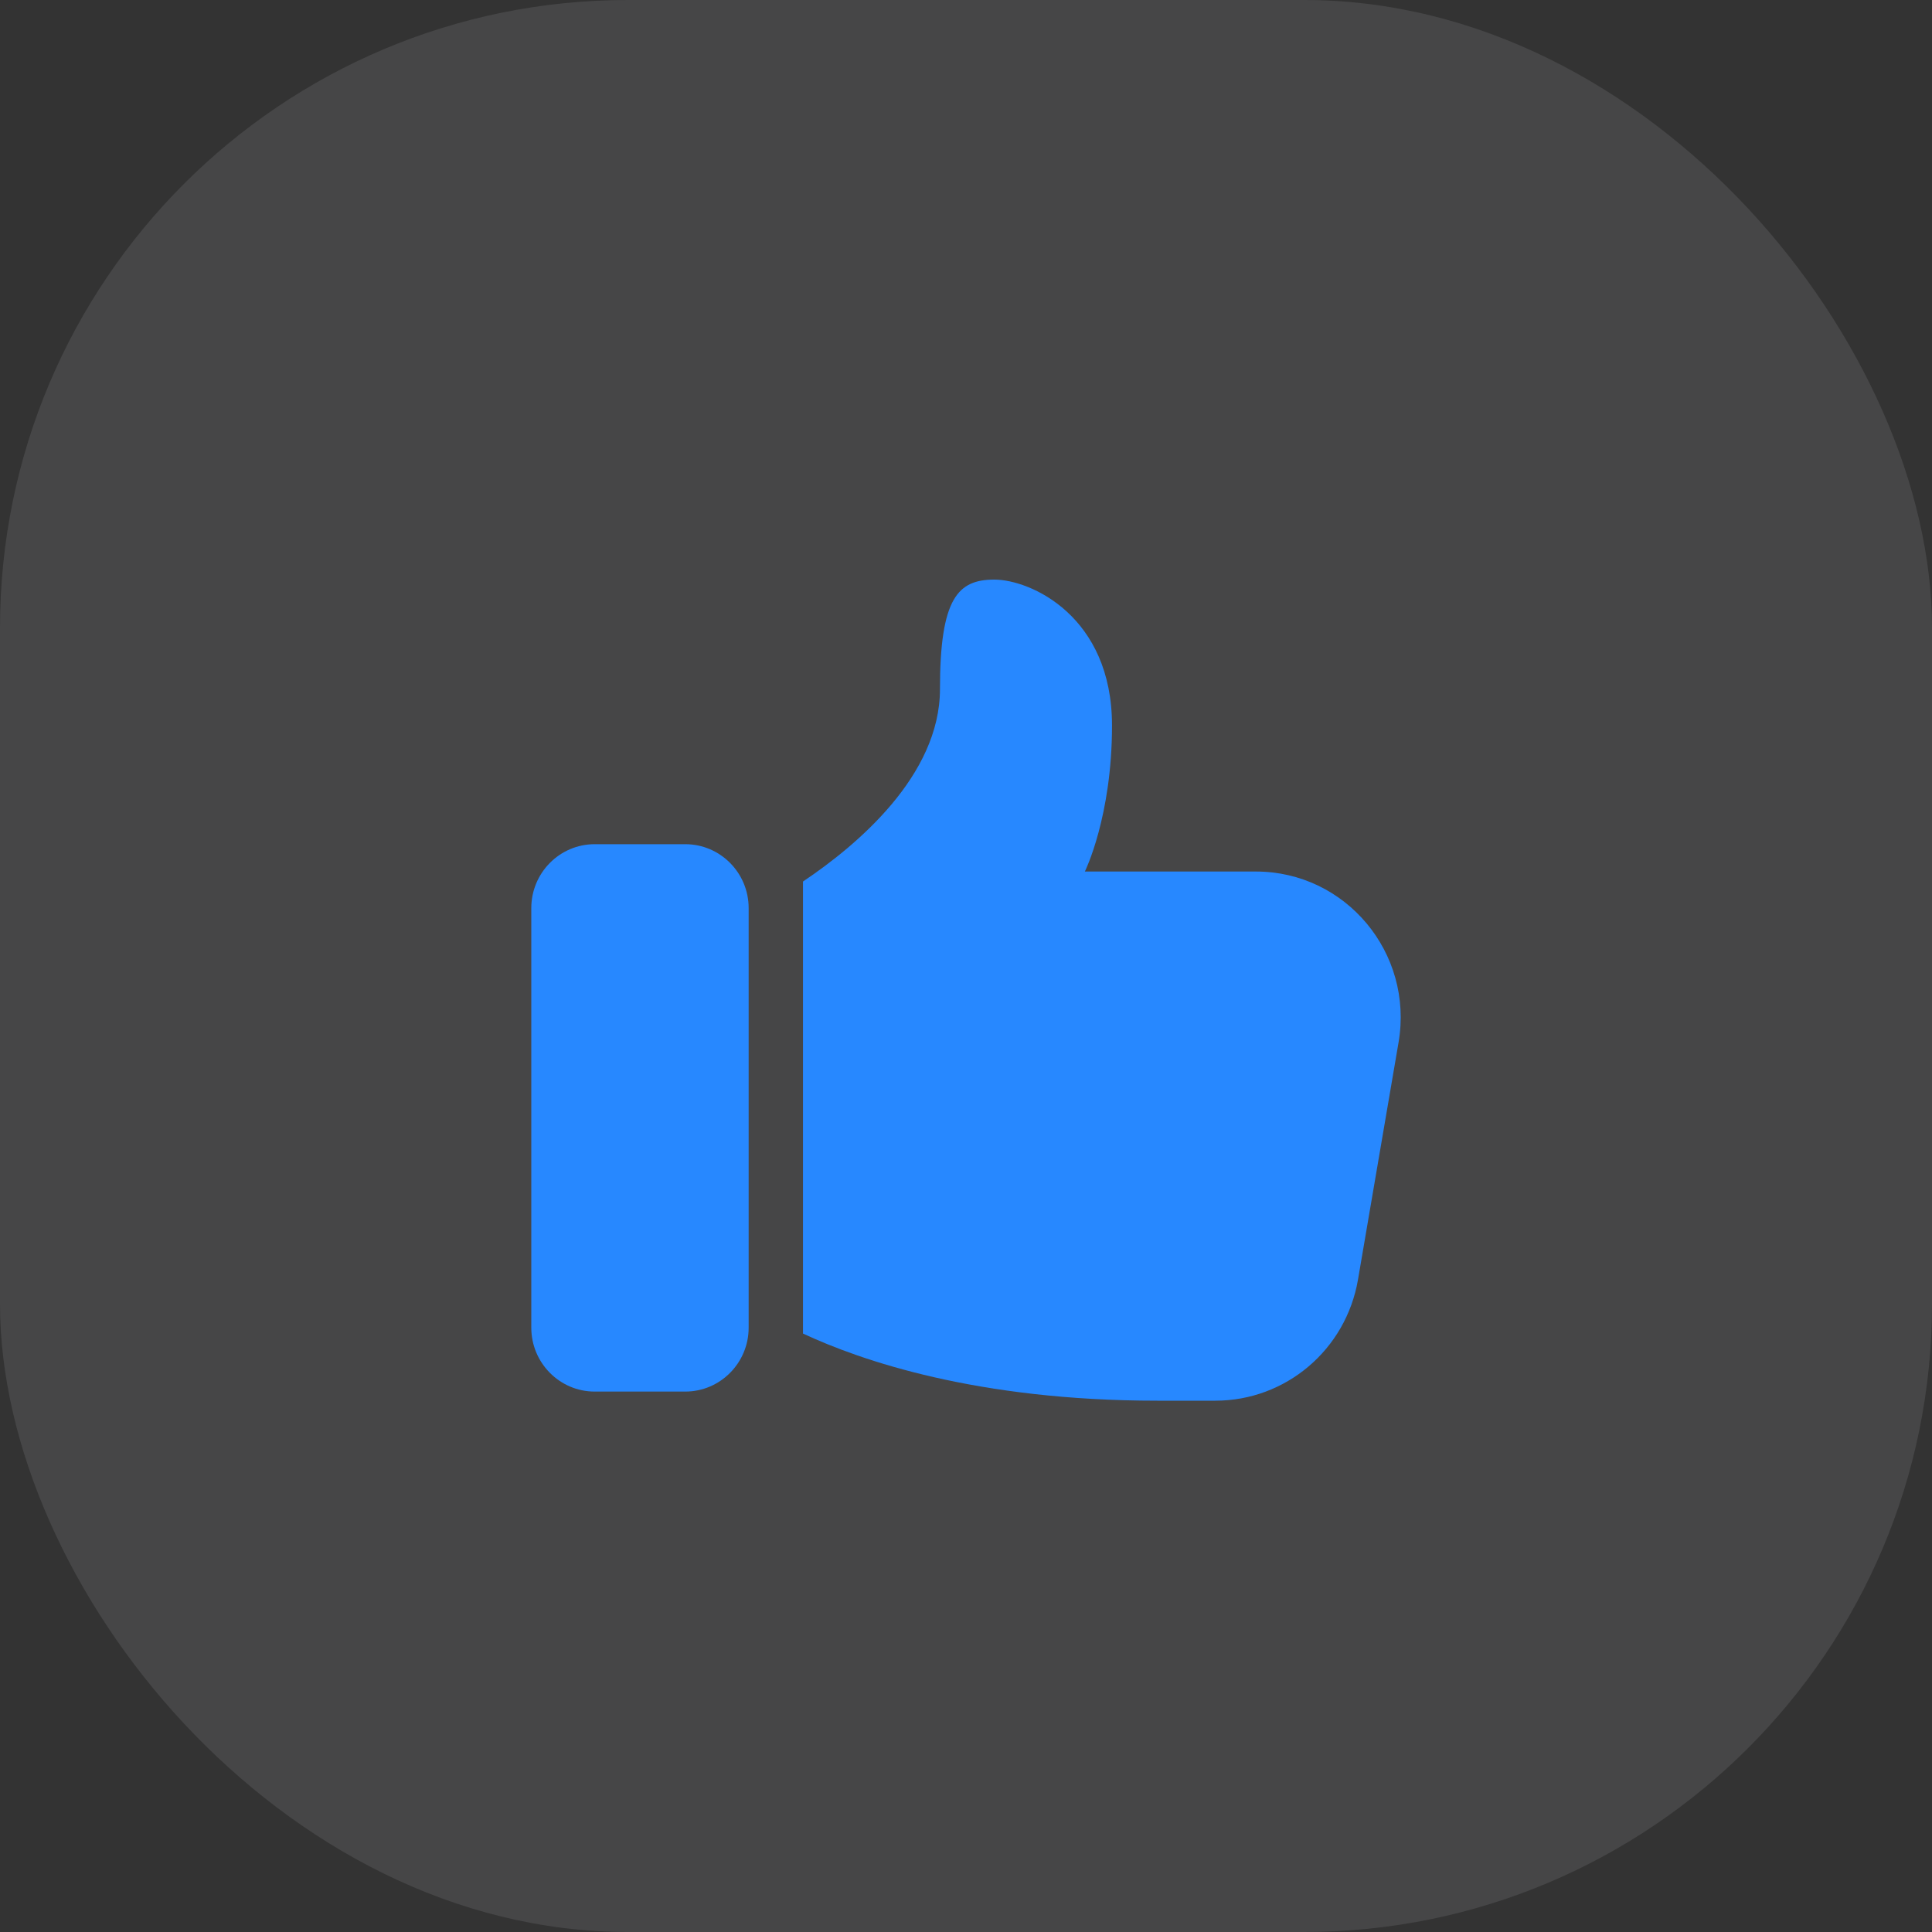
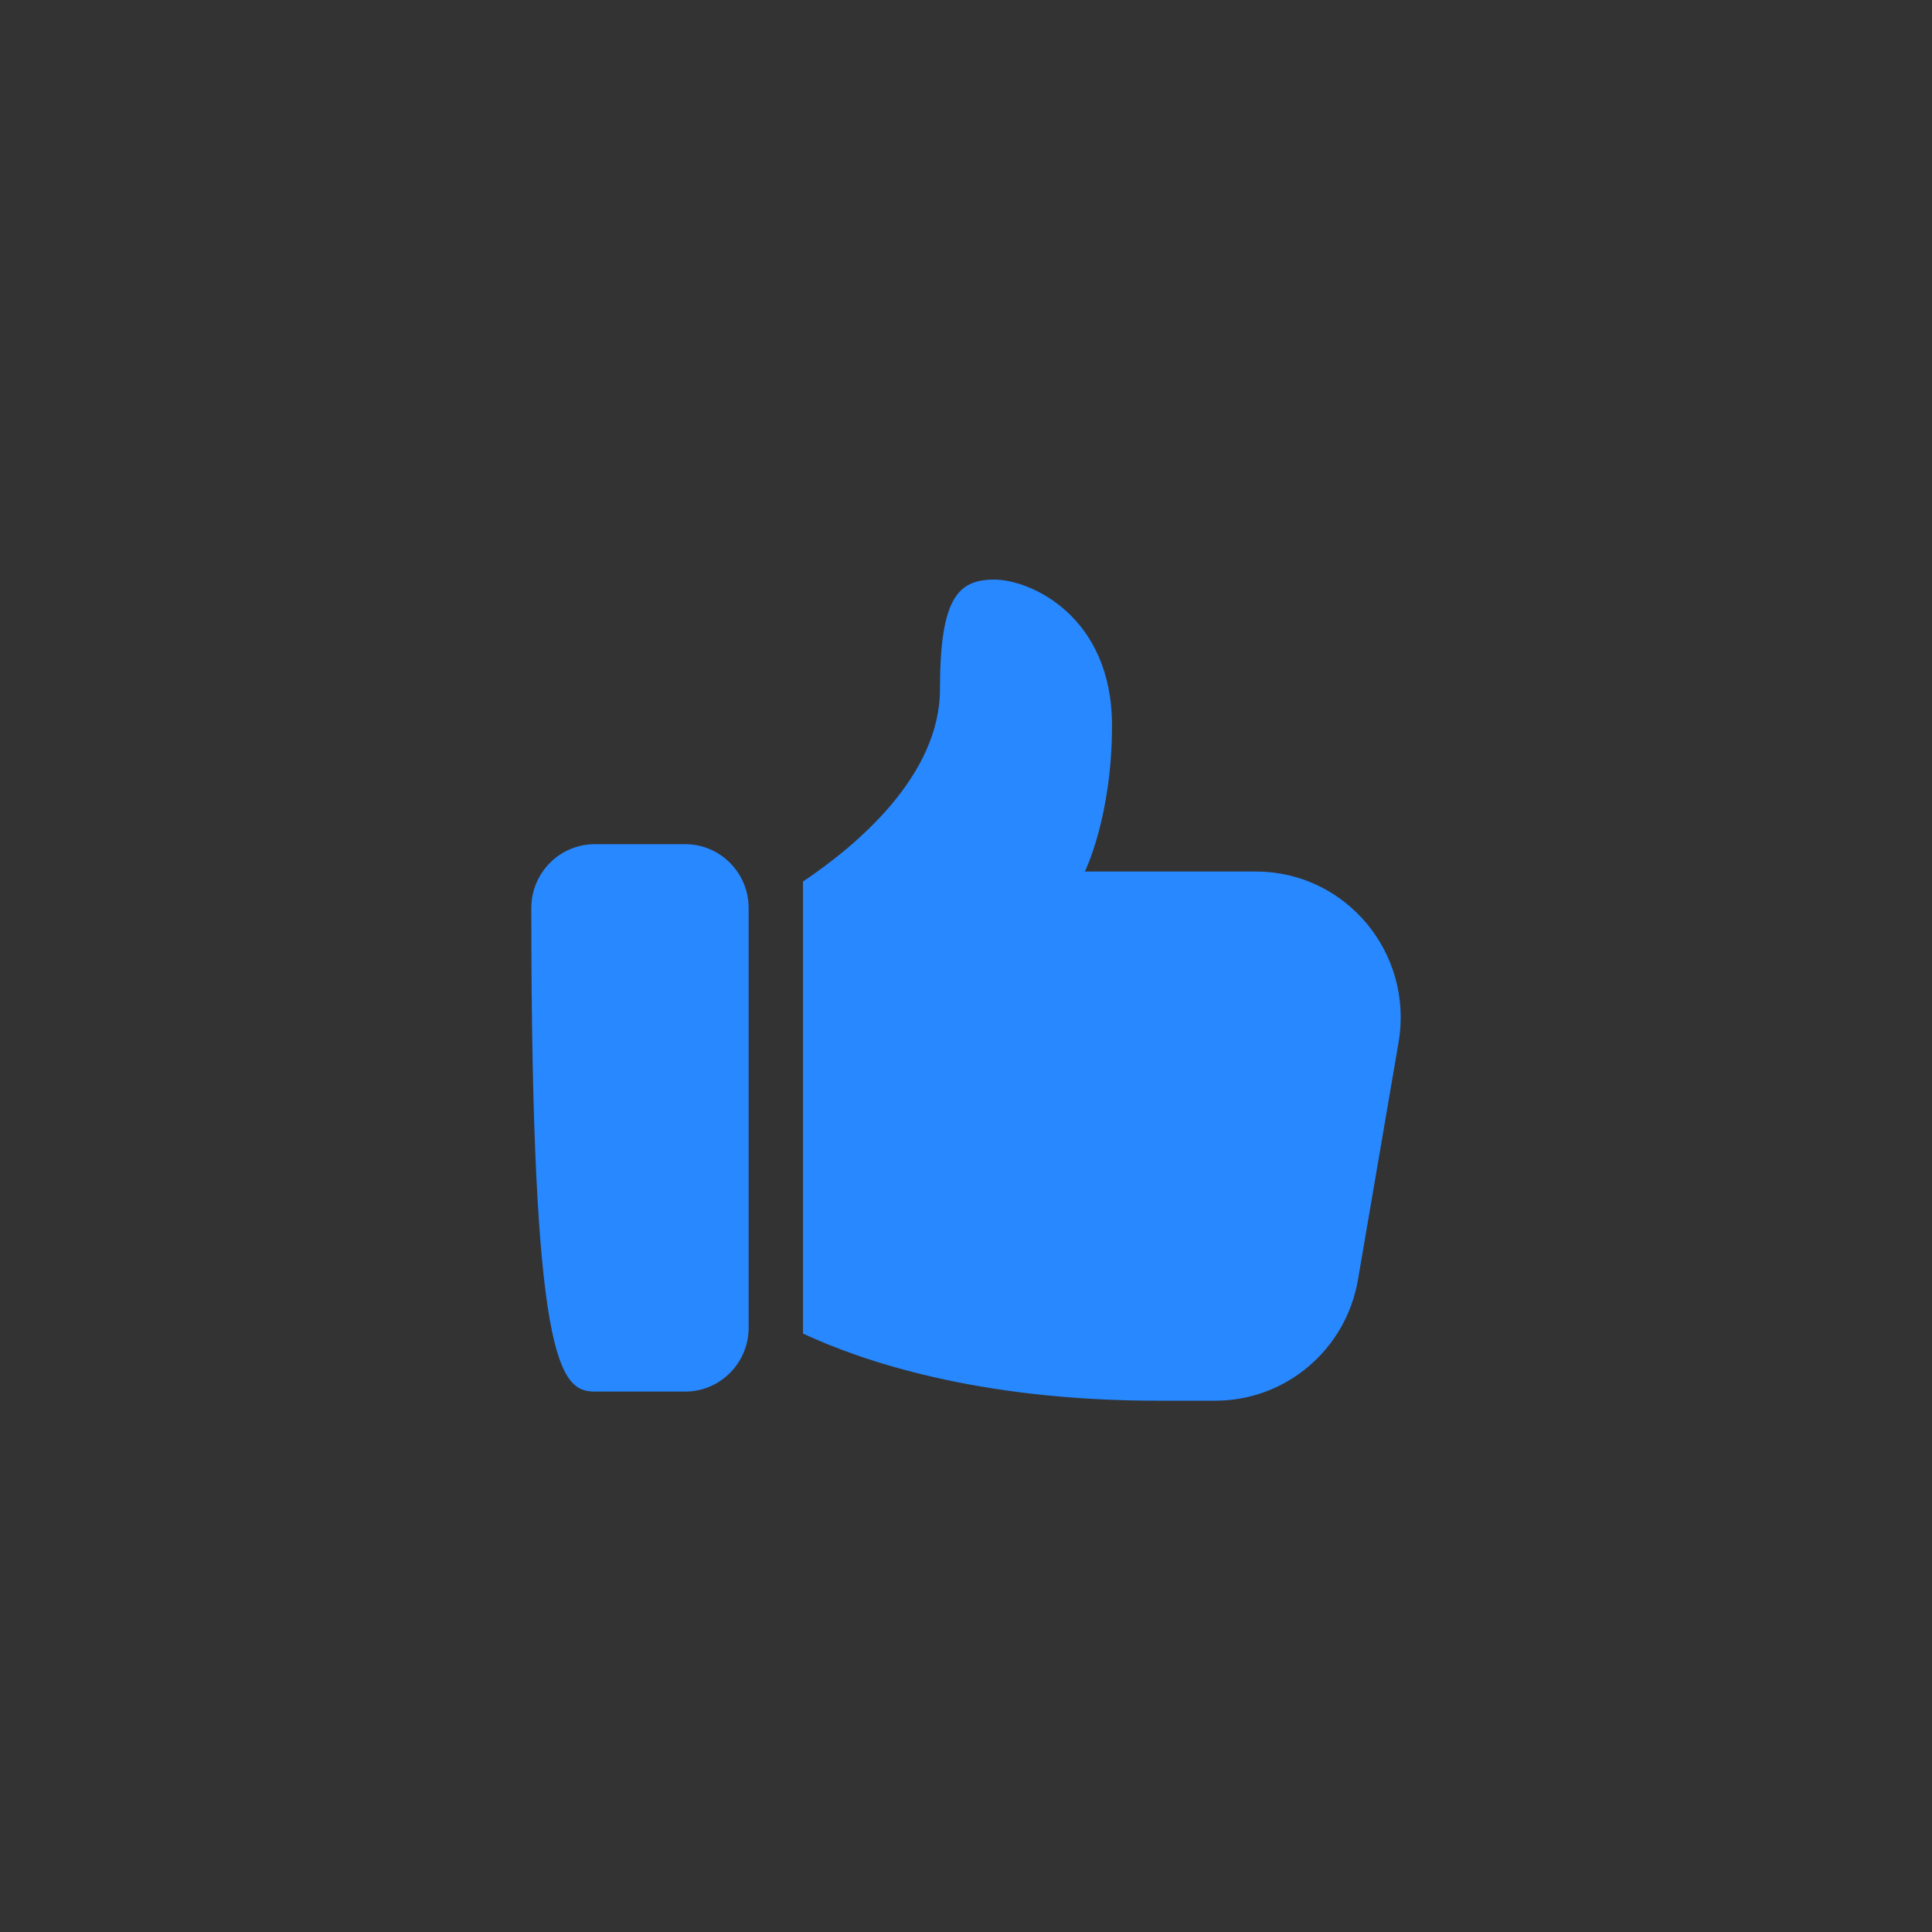
<svg xmlns="http://www.w3.org/2000/svg" width="40" height="40" viewBox="0 0 40 40" fill="none">
  <rect x="0" y="0" width="40" height="40" fill="#333333" stroke="none" />
-   <rect width="40" height="40" rx="13" fill="#F7F7FB" fill-opacity="0.1" />
-   <path d="M12.312 28.811H14.188C14.911 28.811 15.5 28.218 15.5 27.489V18.8C15.5 18.071 14.911 17.478 14.188 17.478H12.312C11.589 17.478 11 18.071 11 18.8V27.489C11 28.218 11.589 28.811 12.312 28.811Z" fill="#2788FF" />
+   <path d="M12.312 28.811H14.188C14.911 28.811 15.5 28.218 15.5 27.489V18.8C15.5 18.071 14.911 17.478 14.188 17.478H12.312C11.589 17.478 11 18.071 11 18.8C11 28.218 11.589 28.811 12.312 28.811Z" fill="#2788FF" />
  <path d="M20.586 12C19.836 12 19.461 12.378 19.461 14.267C19.461 16.062 17.735 17.506 16.625 18.251V27.61C17.826 28.17 20.23 29 23.961 29H25.161C26.623 29 27.868 27.942 28.116 26.492L28.956 21.58C29.271 19.729 27.861 18.044 26.001 18.044H22.461C22.461 18.044 23.023 16.911 23.023 15.022C23.023 12.756 21.336 12 20.586 12Z" fill="#2788FF" />
</svg>